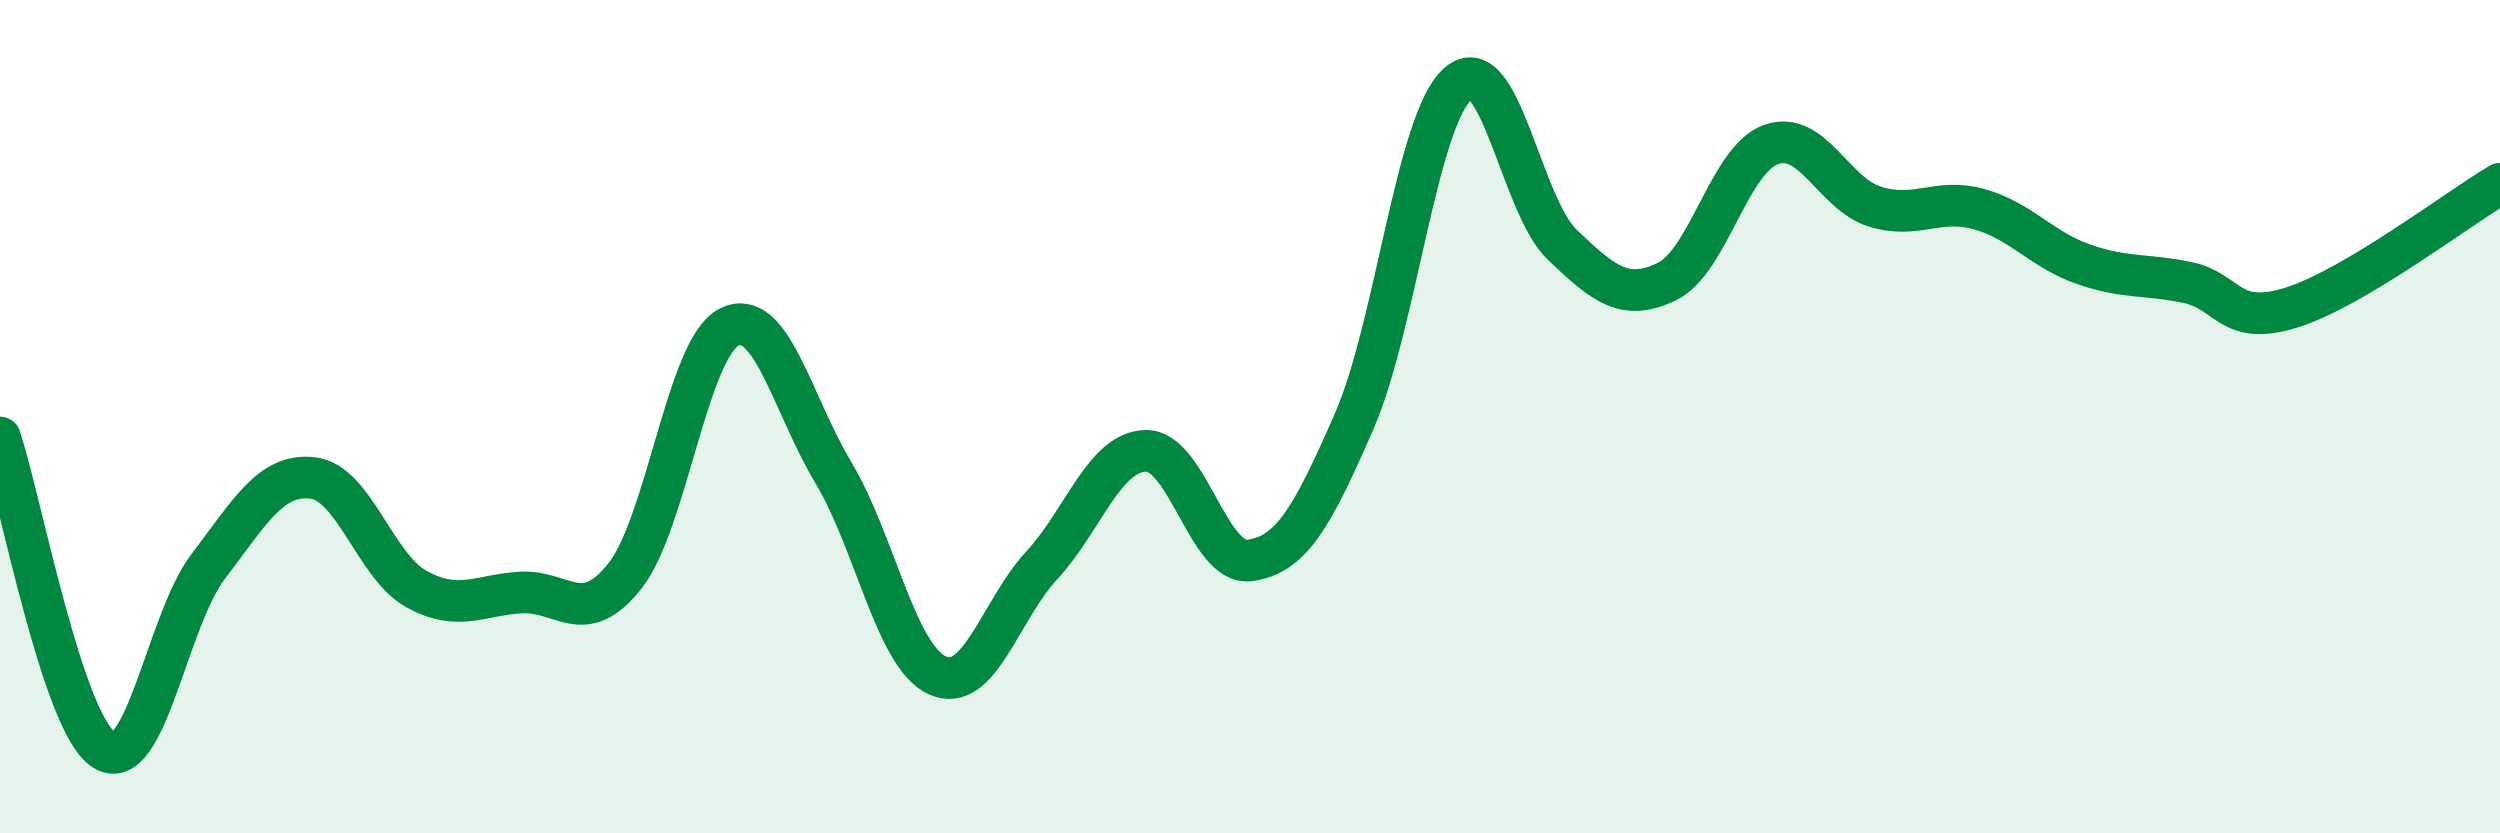
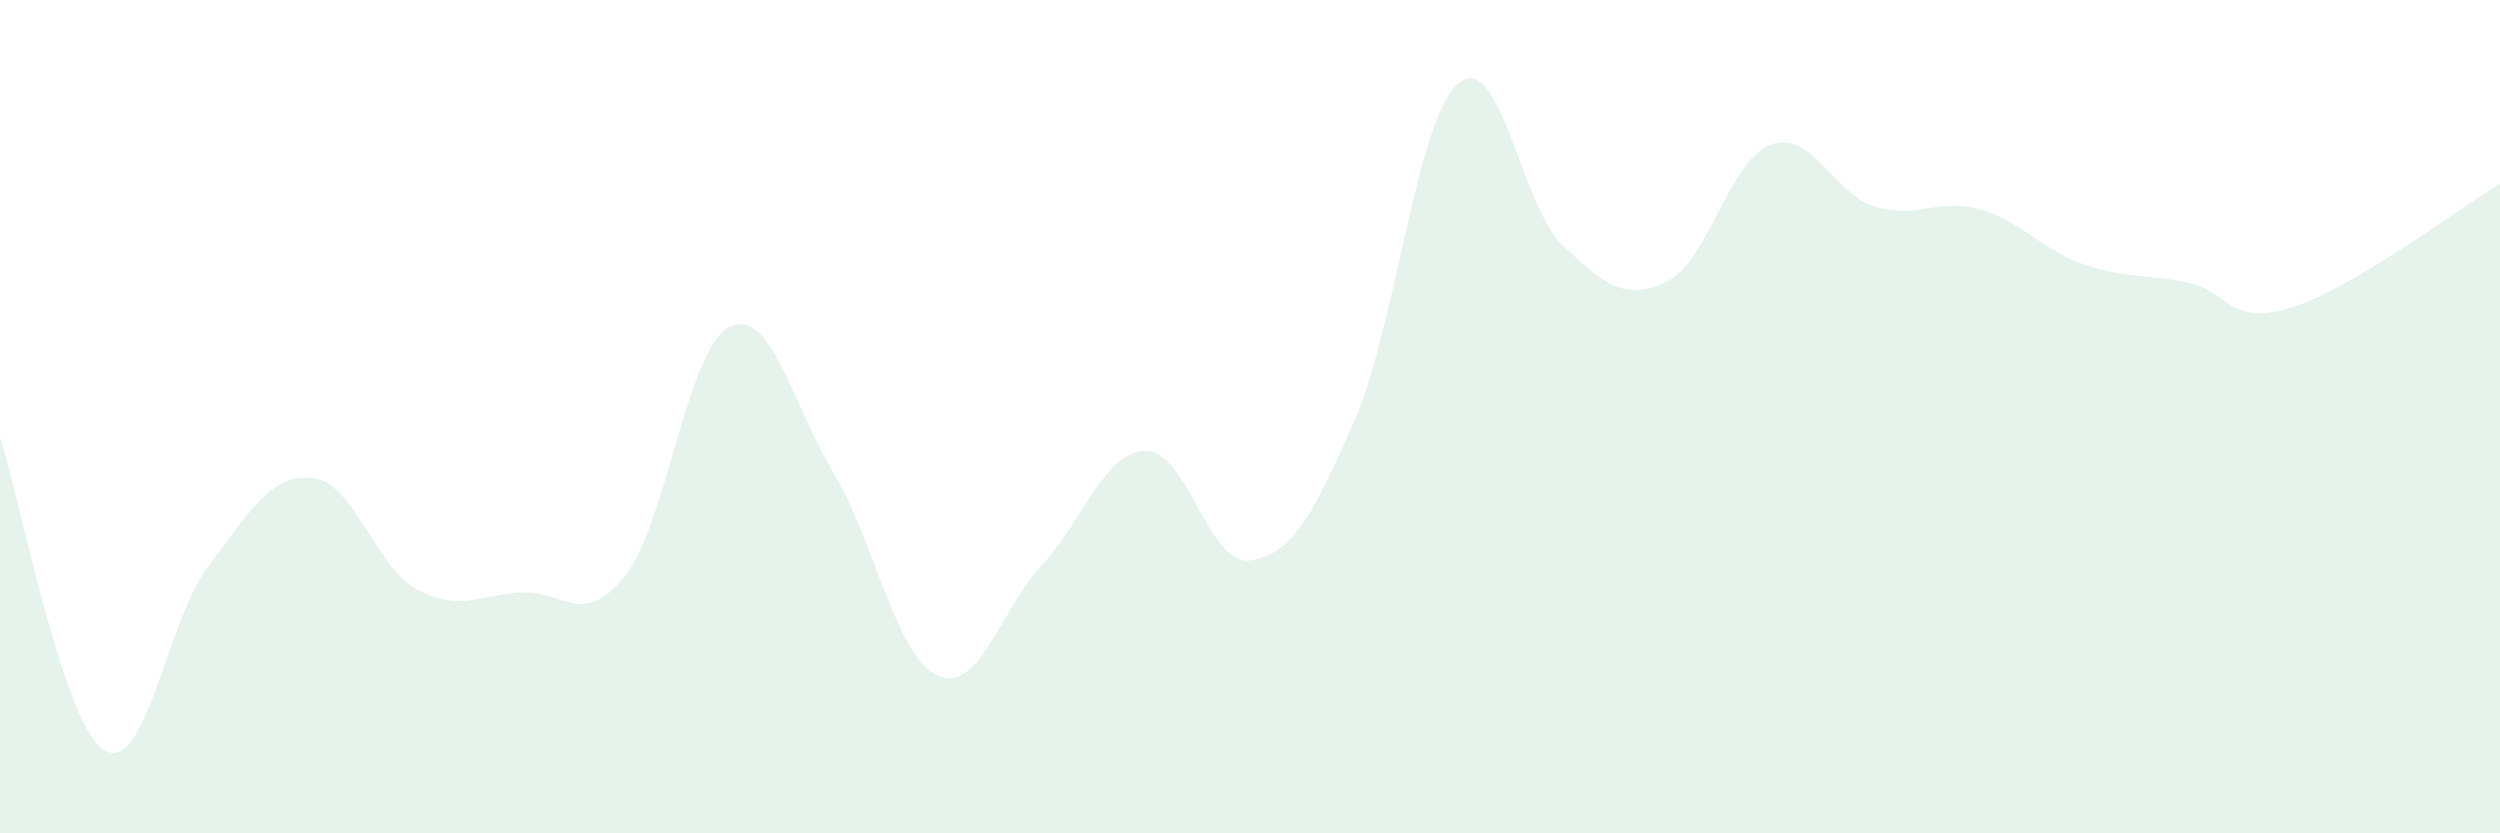
<svg xmlns="http://www.w3.org/2000/svg" width="60" height="20" viewBox="0 0 60 20">
  <path d="M 0,10.5 C 0.5,12 1.5,17.38 2.5,18 C 3.5,18.62 4,14.9 5,13.59 C 6,12.28 6.5,11.36 7.5,11.47 C 8.5,11.58 9,13.59 10,14.14 C 11,14.69 11.5,14.28 12.5,14.22 C 13.5,14.16 14,15.09 15,13.82 C 16,12.55 16.5,8.35 17.5,7.85 C 18.5,7.35 19,9.67 20,11.34 C 21,13.01 21.5,15.76 22.5,16.21 C 23.5,16.66 24,14.65 25,13.57 C 26,12.49 26.5,10.84 27.5,10.82 C 28.5,10.8 29,13.59 30,13.45 C 31,13.31 31.5,12.4 32.5,10.11 C 33.5,7.82 34,2.85 35,2 C 36,1.15 36.5,4.93 37.5,5.88 C 38.5,6.83 39,7.24 40,6.76 C 41,6.28 41.5,3.83 42.5,3.47 C 43.5,3.11 44,4.65 45,4.96 C 46,5.27 46.5,4.74 47.5,5.02 C 48.5,5.3 49,5.99 50,6.34 C 51,6.69 51.5,6.57 52.5,6.78 C 53.5,6.99 53.5,7.85 55,7.38 C 56.5,6.91 59,5 60,4.41L60 20L0 20Z" fill="#008740" opacity="0.1" stroke-linecap="round" stroke-linejoin="round" />
-   <path d="M 0,10.5 C 0.5,12 1.5,17.38 2.5,18 C 3.5,18.62 4,14.9 5,13.59 C 6,12.28 6.5,11.36 7.5,11.47 C 8.5,11.58 9,13.59 10,14.14 C 11,14.69 11.5,14.28 12.5,14.22 C 13.5,14.16 14,15.09 15,13.82 C 16,12.55 16.5,8.35 17.5,7.85 C 18.5,7.35 19,9.67 20,11.34 C 21,13.01 21.5,15.76 22.5,16.21 C 23.5,16.66 24,14.65 25,13.57 C 26,12.49 26.5,10.84 27.5,10.82 C 28.5,10.8 29,13.59 30,13.45 C 31,13.31 31.5,12.4 32.5,10.11 C 33.5,7.82 34,2.85 35,2 C 36,1.15 36.5,4.93 37.5,5.88 C 38.5,6.83 39,7.24 40,6.76 C 41,6.28 41.5,3.83 42.5,3.47 C 43.5,3.11 44,4.65 45,4.96 C 46,5.27 46.5,4.74 47.5,5.02 C 48.5,5.3 49,5.99 50,6.34 C 51,6.69 51.5,6.57 52.5,6.78 C 53.5,6.99 53.5,7.85 55,7.38 C 56.5,6.91 59,5 60,4.41" stroke="#008740" stroke-width="1" fill="none" stroke-linecap="round" stroke-linejoin="round" />
</svg>